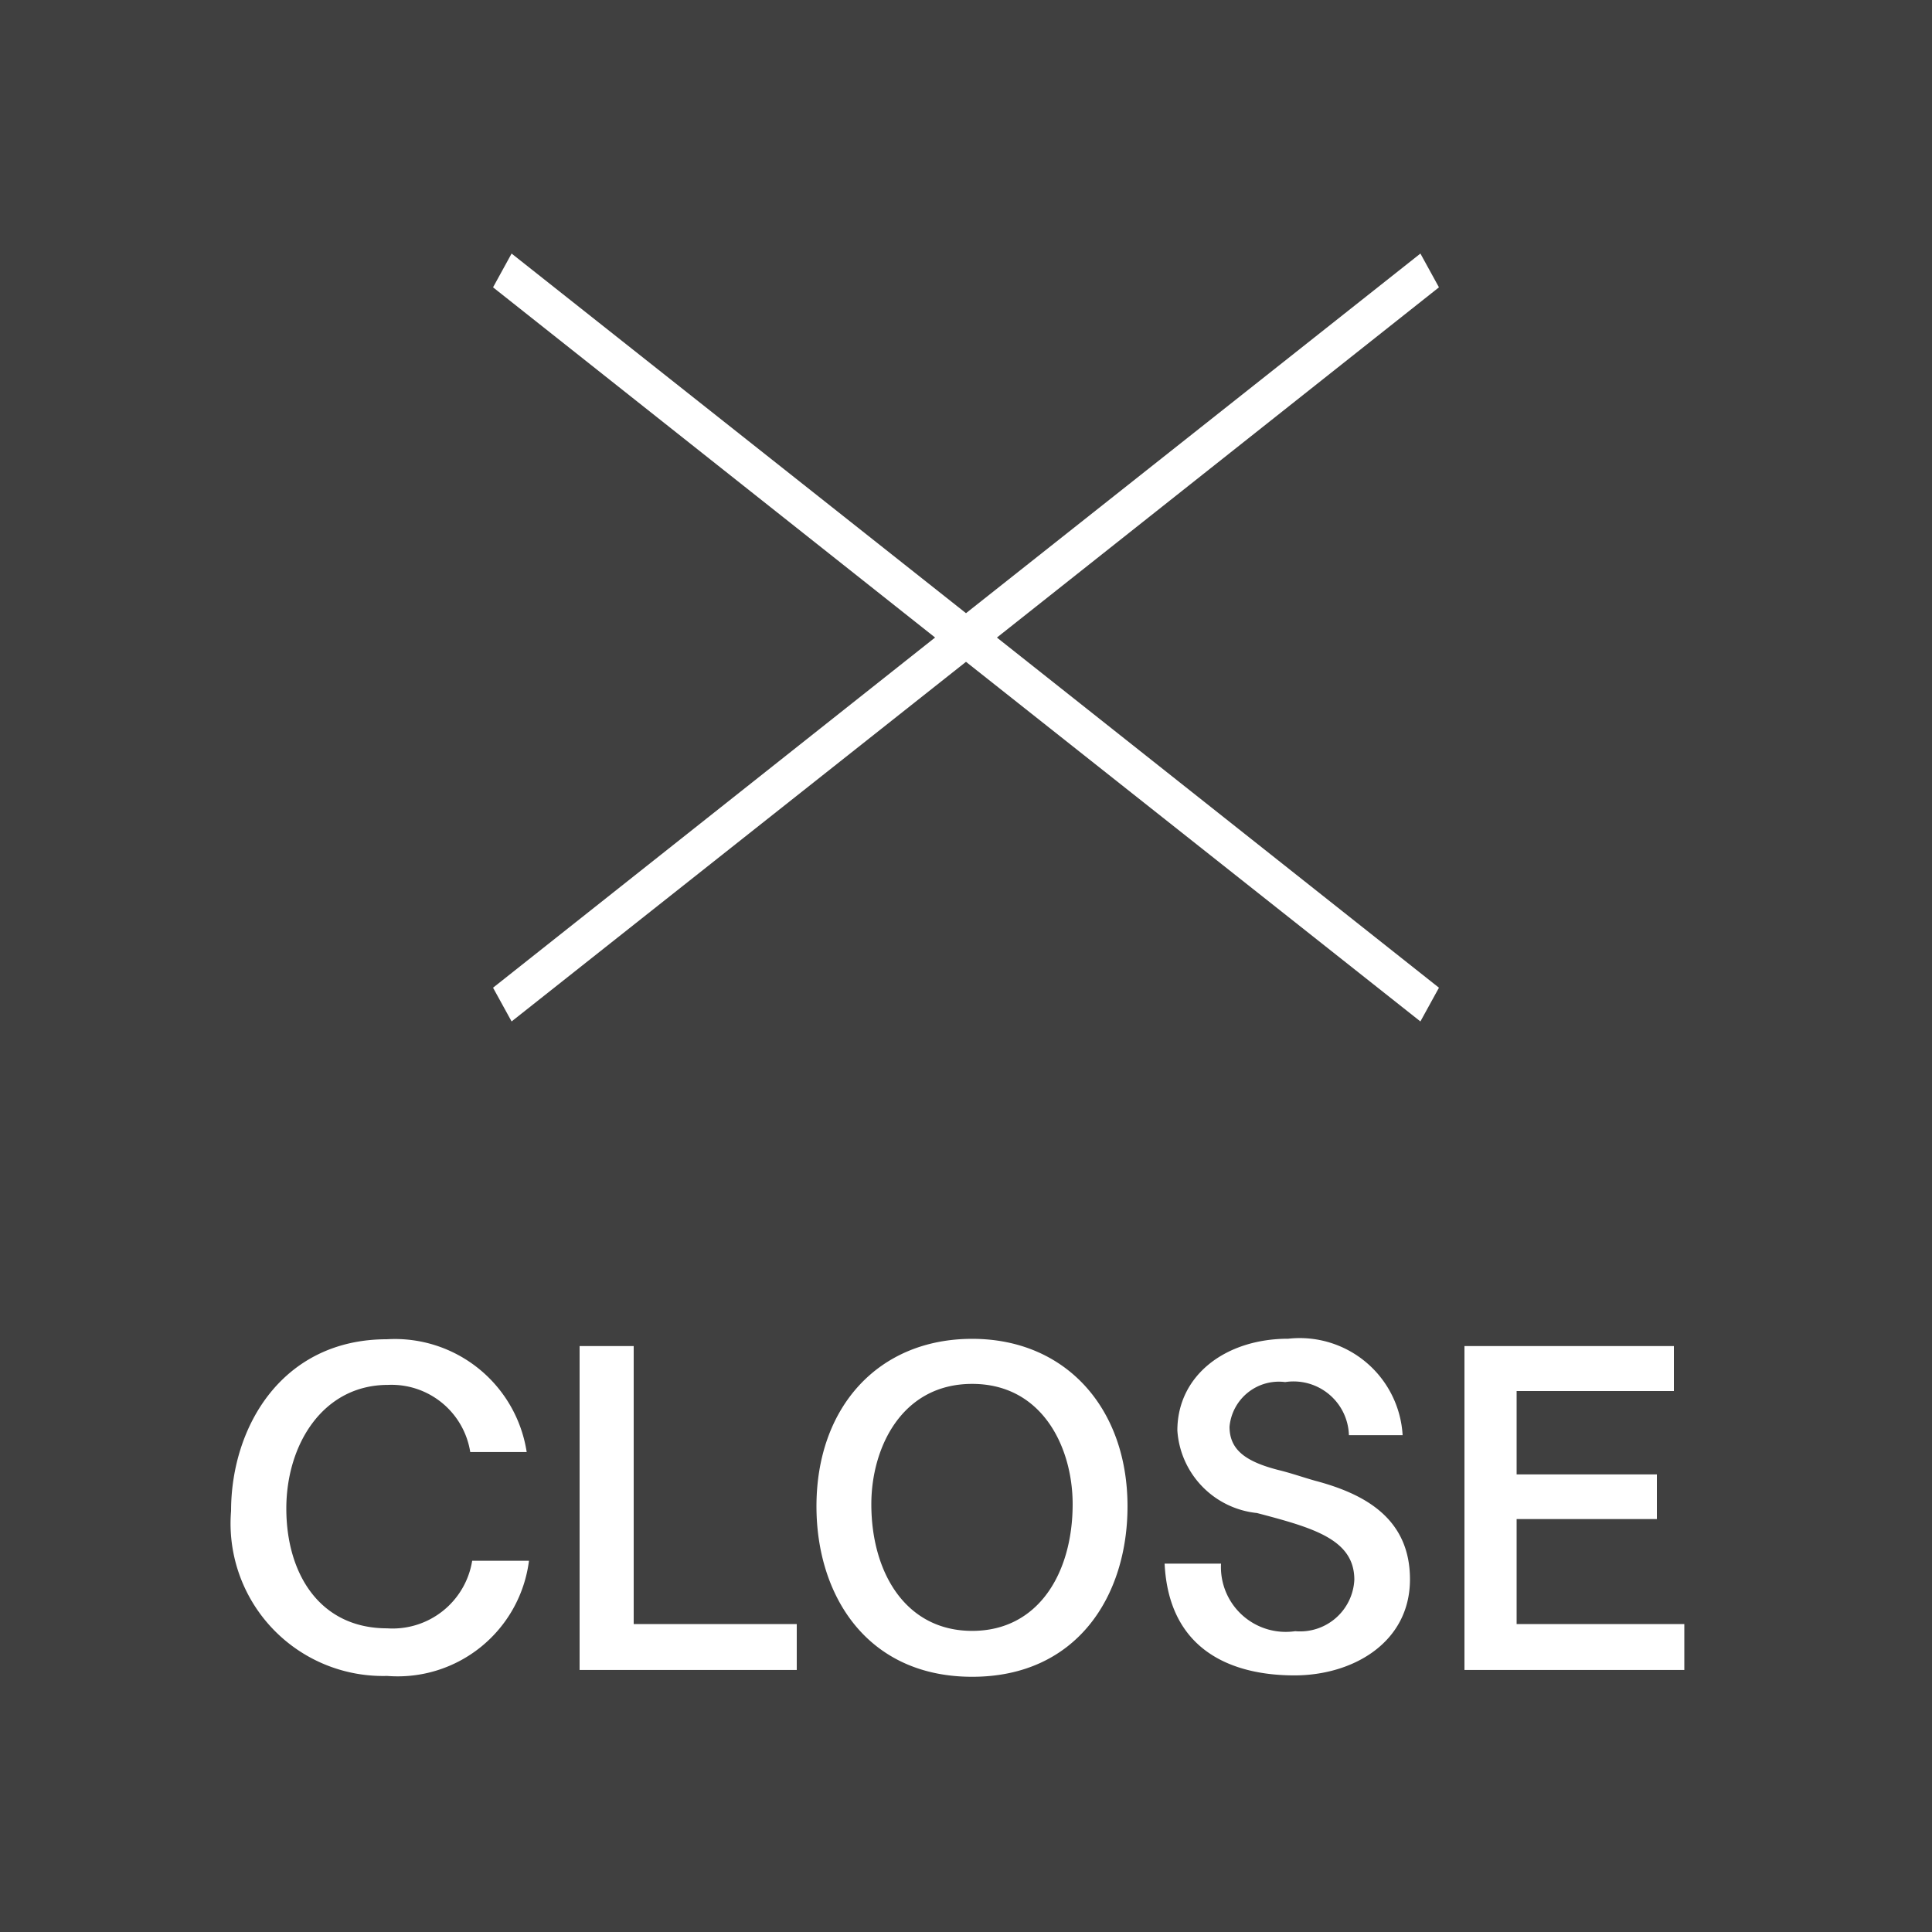
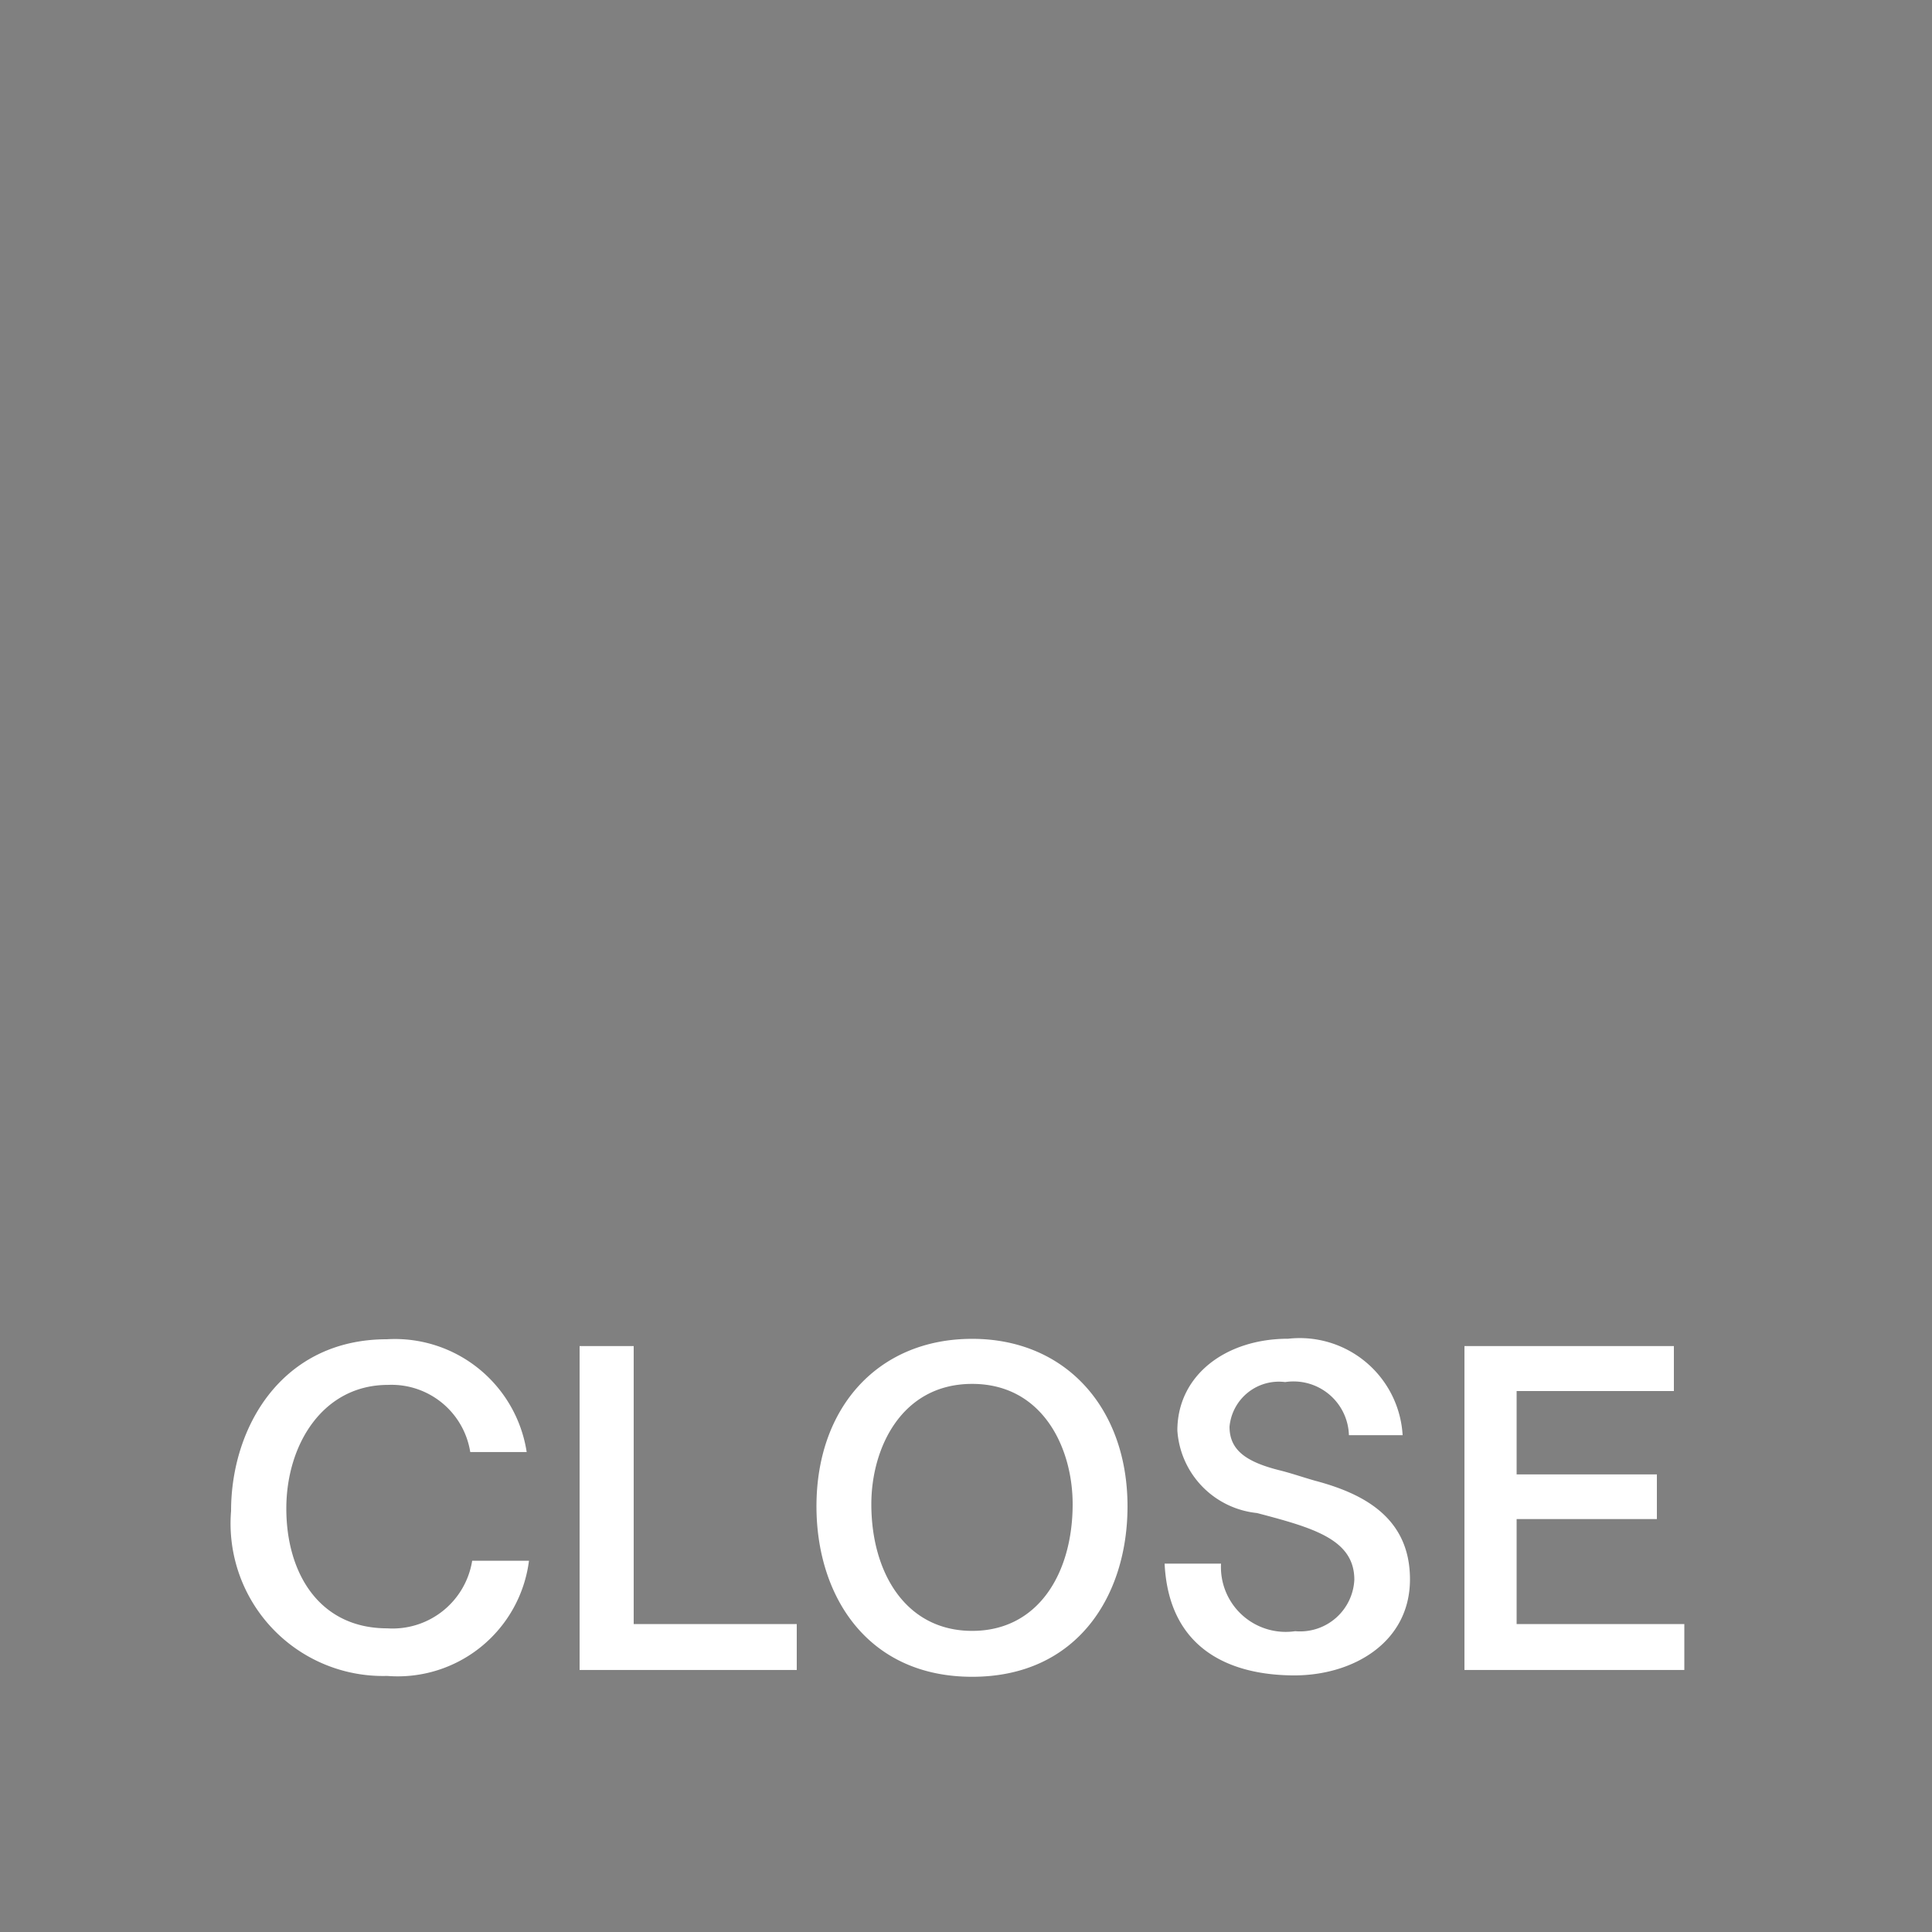
<svg xmlns="http://www.w3.org/2000/svg" id="ico_menu_close.svg" width="50" height="50" viewBox="0 0 50 50">
  <rect x="0" y="0" width="50" height="50" fill="#808080" stroke="none" />
  <defs>
    <style>
      .cls-1 {
        opacity: 0.5;
      }

      .cls-2 {
        fill: #fff;
        fill-rule: evenodd;
      }
    </style>
  </defs>
-   <rect id="長方形_2" data-name="長方形 2" class="cls-1" width="50" height="50" />
  <path id="CLOSE" class="cls-2" d="M1103.63,897.575a3.451,3.451,0,0,0-3.62-2.915c-2.7,0-4.03,2.255-4.03,4.445a3.946,3.946,0,0,0,4.04,4.268,3.425,3.425,0,0,0,3.67-2.981h-1.47a2.086,2.086,0,0,1-2.2,1.749c-1.75,0-2.61-1.419-2.61-3.1,0-1.662.95-3.2,2.63-3.2a2.063,2.063,0,0,1,2.13,1.738h1.46Zm2.77-2.739H1105v8.383h5.62v-1.188h-4.22v-7.195Zm8.76-.187c-2.43,0-4.03,1.771-4.03,4.335,0,2.31,1.31,4.411,4.03,4.411s4.02-2.1,4.02-4.411C1119.18,896.442,1117.58,894.649,1115.16,894.649Zm0,1.166c1.82,0,2.6,1.65,2.6,3.113,0,1.772-.88,3.279-2.6,3.279s-2.61-1.507-2.61-3.279C1112.55,897.476,1113.33,895.815,1115.16,895.815Zm11.14,1.331a2.668,2.668,0,0,0-2.96-2.5c-1.62,0-2.87.946-2.87,2.376a2.3,2.3,0,0,0,2.06,2.135c1.46,0.384,2.52.681,2.52,1.727a1.405,1.405,0,0,1-1.53,1.331,1.677,1.677,0,0,1-1.92-1.749h-1.46c0.11,2.277,1.78,2.893,3.36,2.893,1.51,0,2.99-.847,2.99-2.486,0-1.6-1.21-2.223-2.46-2.553-0.31-.088-0.63-0.2-0.94-0.275-0.86-.22-1.27-0.528-1.27-1.122a1.282,1.282,0,0,1,1.44-1.155,1.434,1.434,0,0,1,1.65,1.375h1.39Zm7.02-2.31h-5.42v8.383h5.69v-1.188h-4.34v-2.717h3.63v-1.156h-3.63V896h4.07v-1.166Z" transform="translate(-1090 -860)" />
-   <path id="_" data-name="×" class="cls-2" d="M1127.24,885.562l-0.48.873L1115,877.128l-11.76,9.307-0.48-.873,11.44-9.063-11.44-9.063,0.48-.874,11.76,9.307,11.76-9.307,0.48,0.874L1115.8,876.5Z" transform="translate(-1090 -860)" />
</svg>